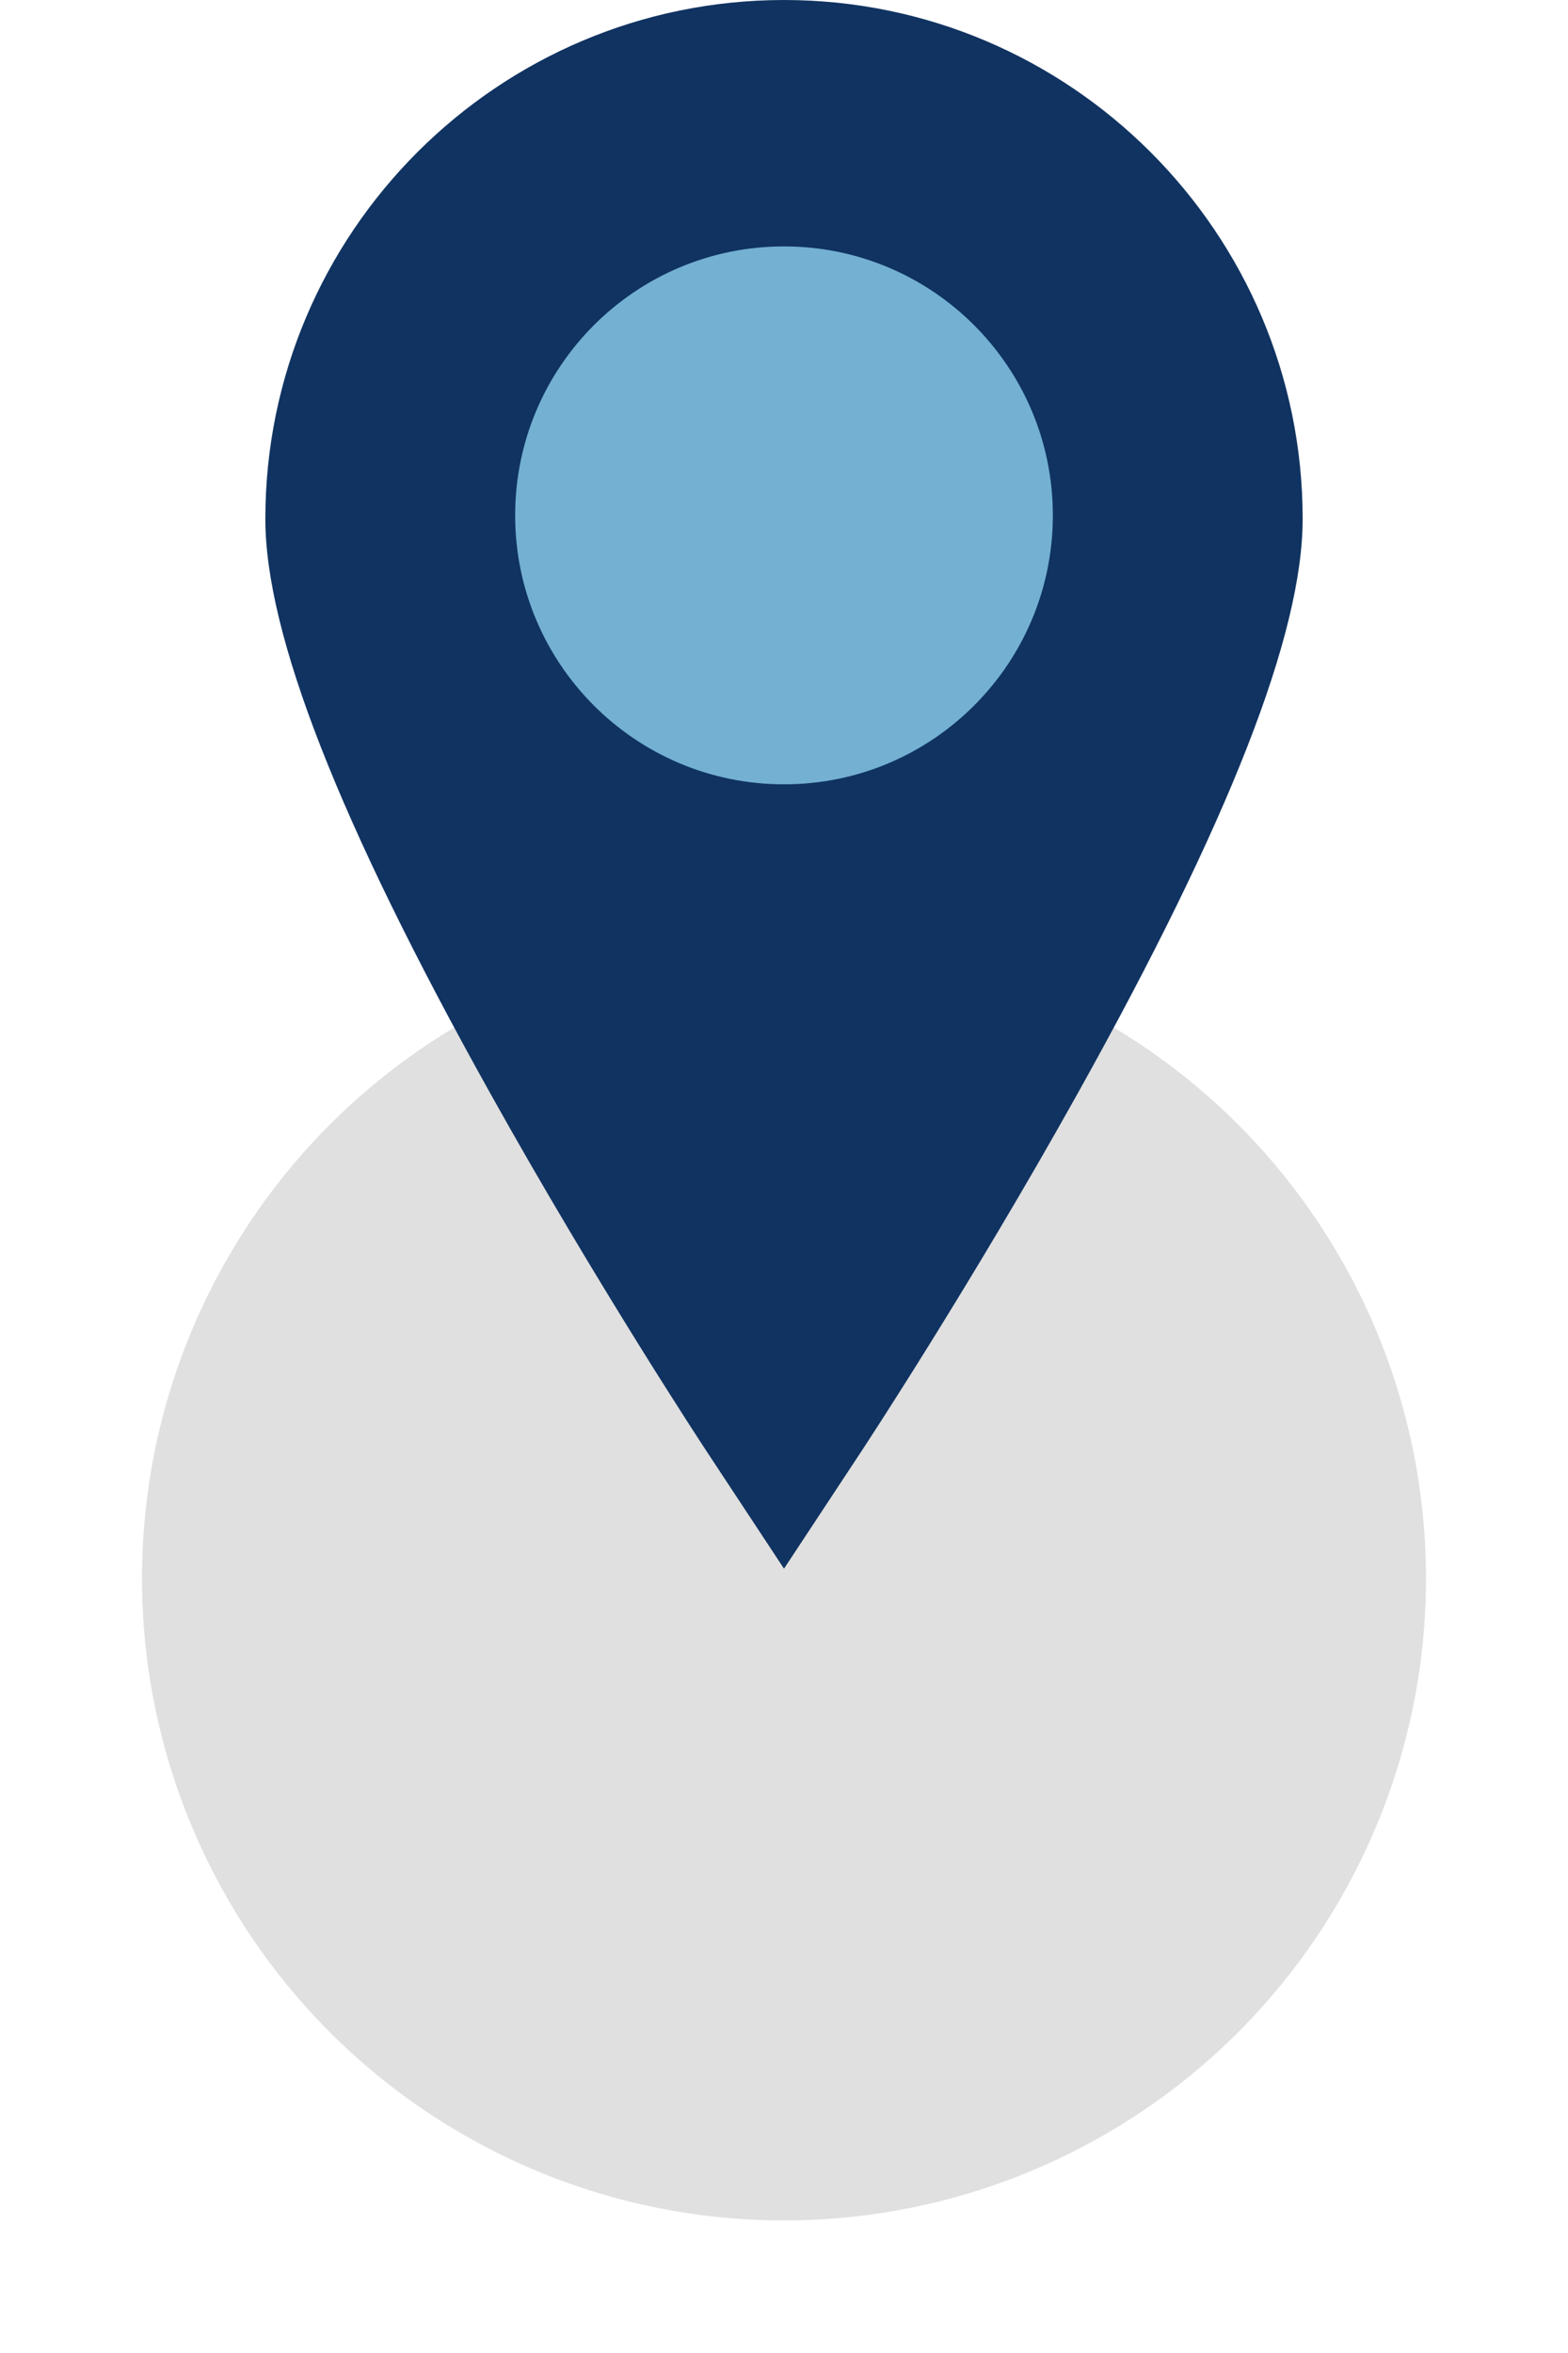
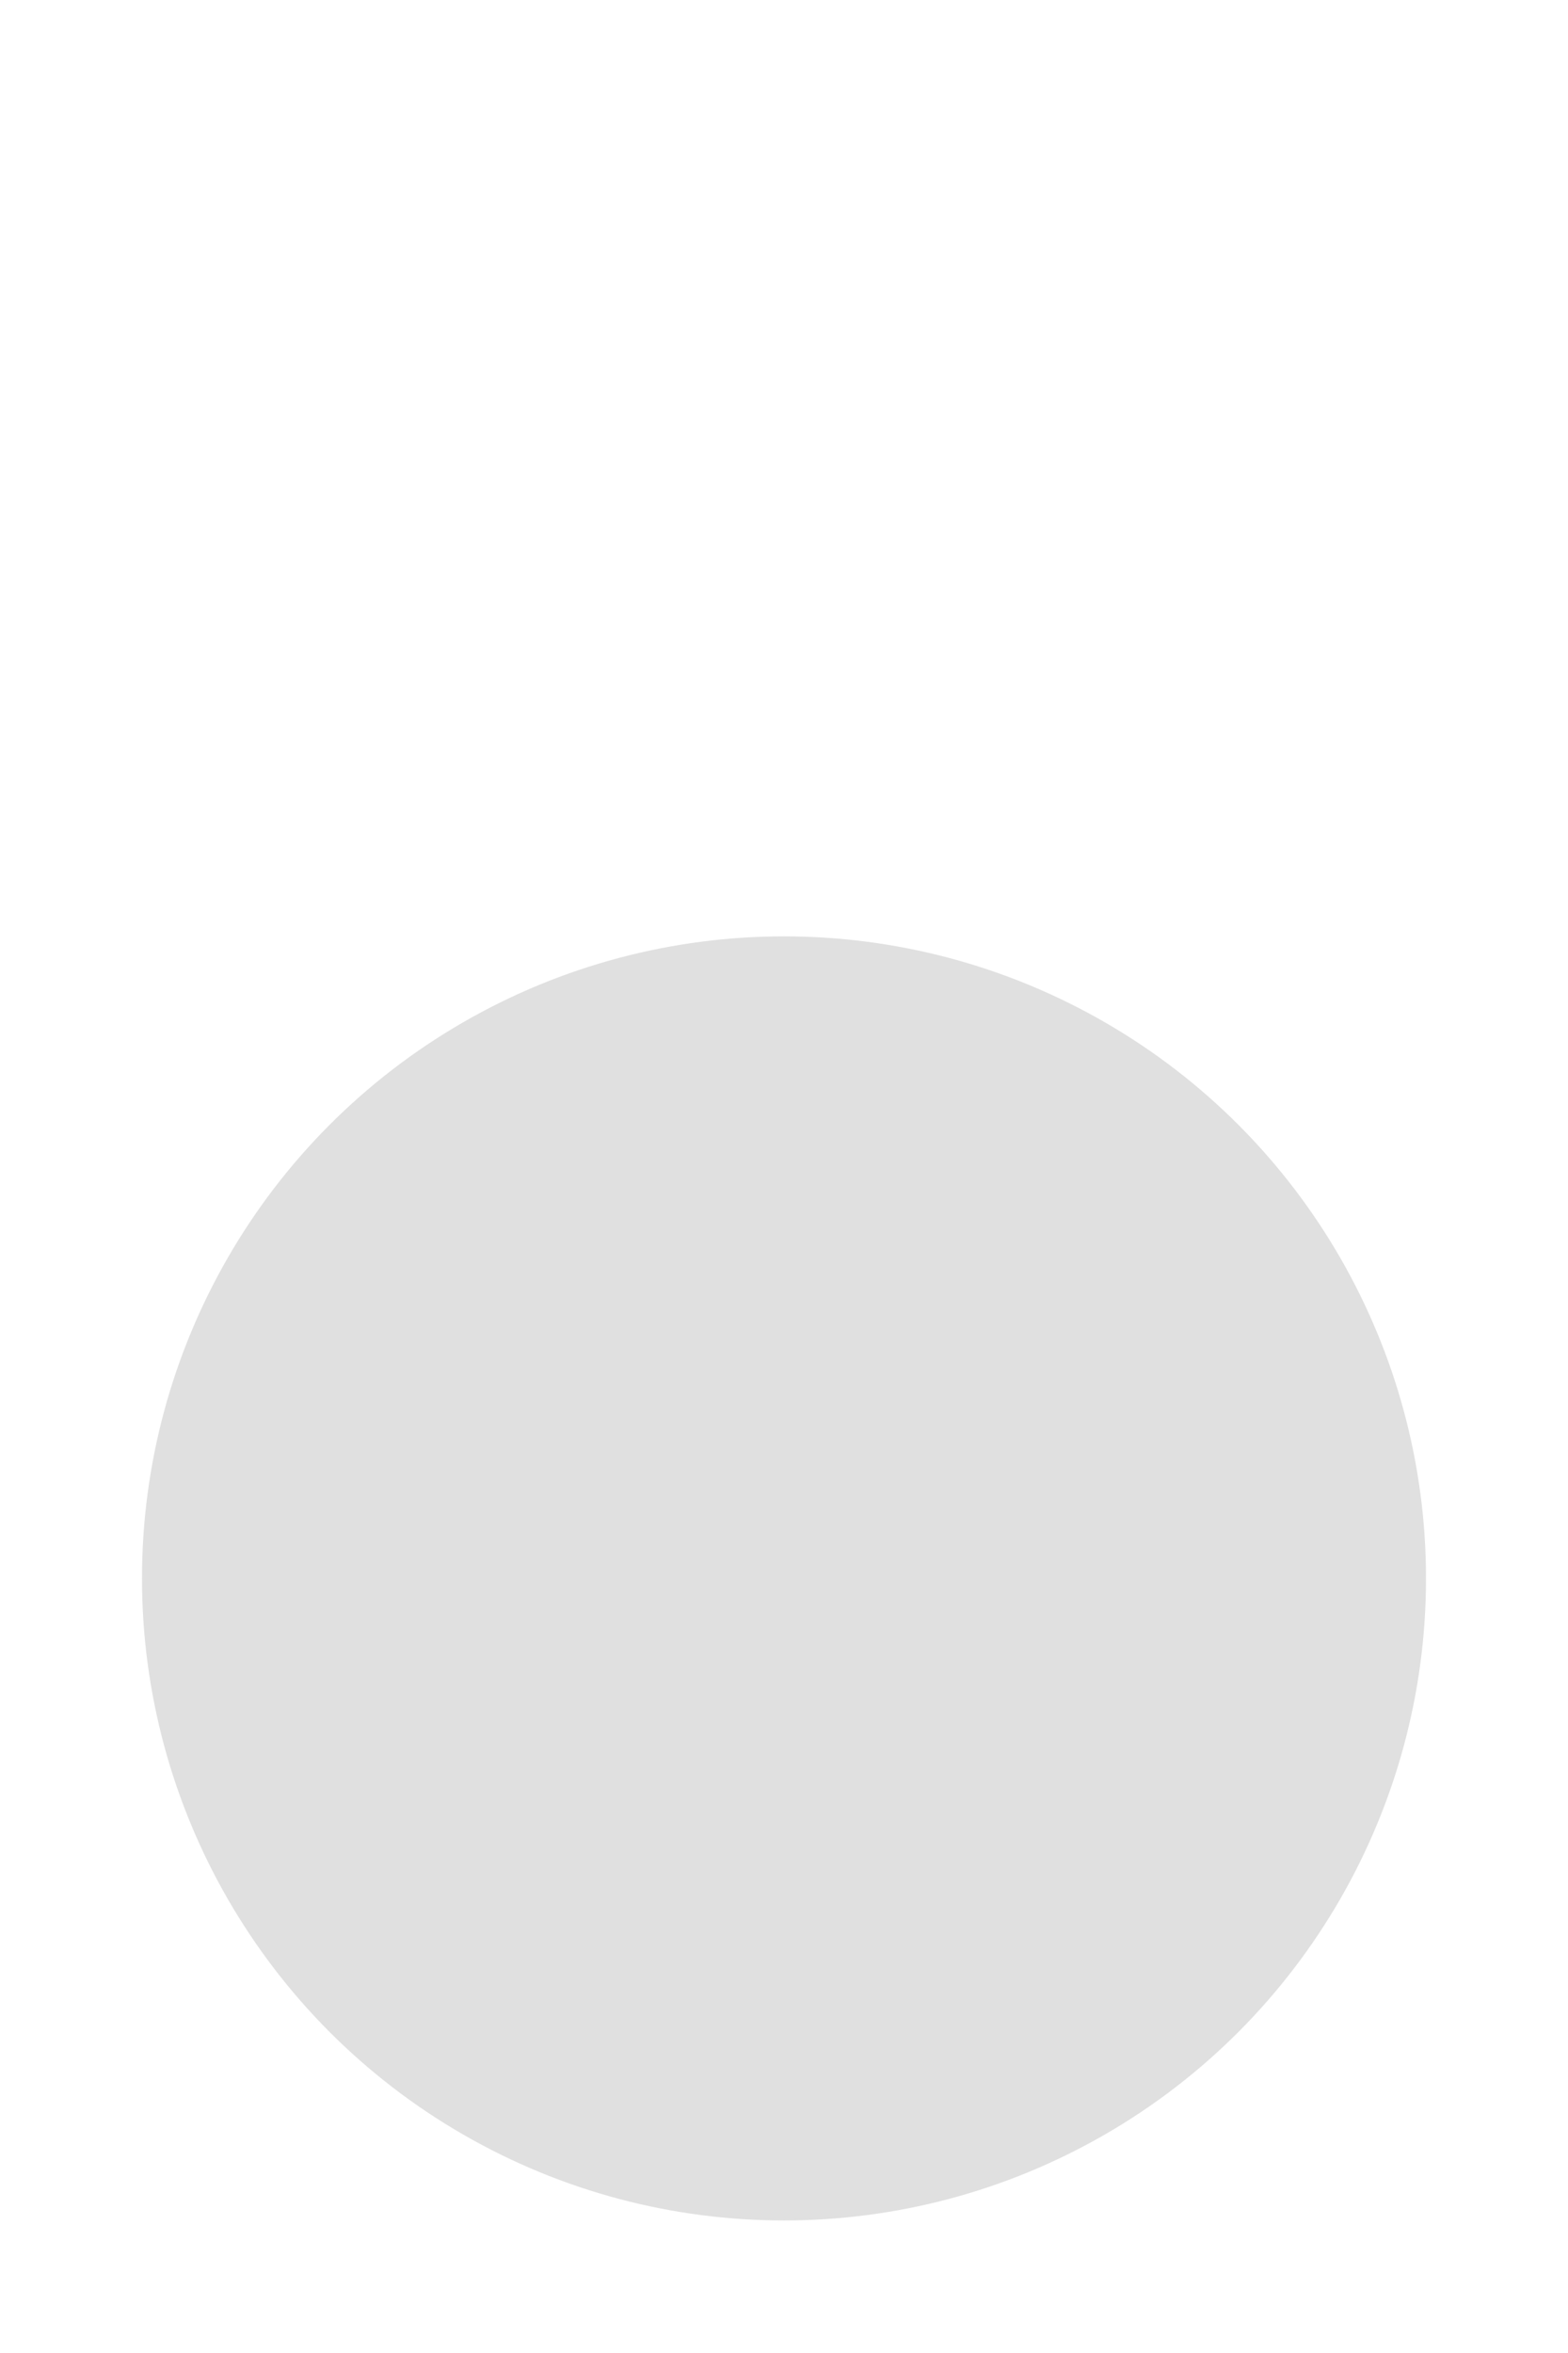
<svg xmlns="http://www.w3.org/2000/svg" xmlns:ns1="http://sodipodi.sourceforge.net/DTD/sodipodi-0.dtd" xmlns:ns2="http://www.inkscape.org/namespaces/inkscape" fill="#103361" version="1.1" id="Capa_1" width="60" height="90" viewBox="0 0 466.583 699.873" xml:space="preserve" ns1:docname="pin_dot.svg" ns2:version="1.3.1 (9b9bdc1480, 2023-11-25, custom)">
  <defs id="defs1" />
  <ns1:namedview id="namedview1" pagecolor="#ffffff" bordercolor="#666666" borderopacity="1.0" ns2:showpageshadow="2" ns2:pageopacity="0.0" ns2:pagecheckerboard="0" ns2:deskcolor="#d1d1d1" showgrid="false" ns2:zoom="6.825" ns2:cx="28.351648" ns2:cy="36.556777" ns2:window-width="1874" ns2:window-height="1016" ns2:window-x="46" ns2:window-y="27" ns2:window-maximized="1" ns2:current-layer="Capa_1" />
-   <ellipse style="fill:#73b0d2;fill-opacity:1;stroke-width:8.959" id="path3" ry="90.727" rx="96.241" cy="156.255" cx="236.643" />
  <ellipse style="fill:#e0e0e0;fill-opacity:1;stroke-width:12.409" id="path2" cx="233.292" cy="-469.481" rx="191.039" ry="190.971" transform="scale(1,-1)" />
  <g id="g1">
-     <path d="m 233.292,0 c -85.1,0 -154.334,69.234 -154.334,154.333 0,34.275 21.887,90.155 66.908,170.834 31.846,57.063 63.168,104.643 64.484,106.64 l 22.942,34.775 22.941,-34.774 c 1.317,-1.998 32.641,-49.577 64.483,-106.64 45.023,-80.68 66.908,-136.559 66.908,-170.834 C 387.625,69.234 318.391,0 233.292,0 Z m 0,233.291 c -44.182,0 -80,-35.817 -80,-80 0,-44.183 35.818,-80 80,-80 44.182,0 80,35.817 80,80 0,44.183 -35.819,80 -80,80 z" id="path1" />
-   </g>
+     </g>
</svg>